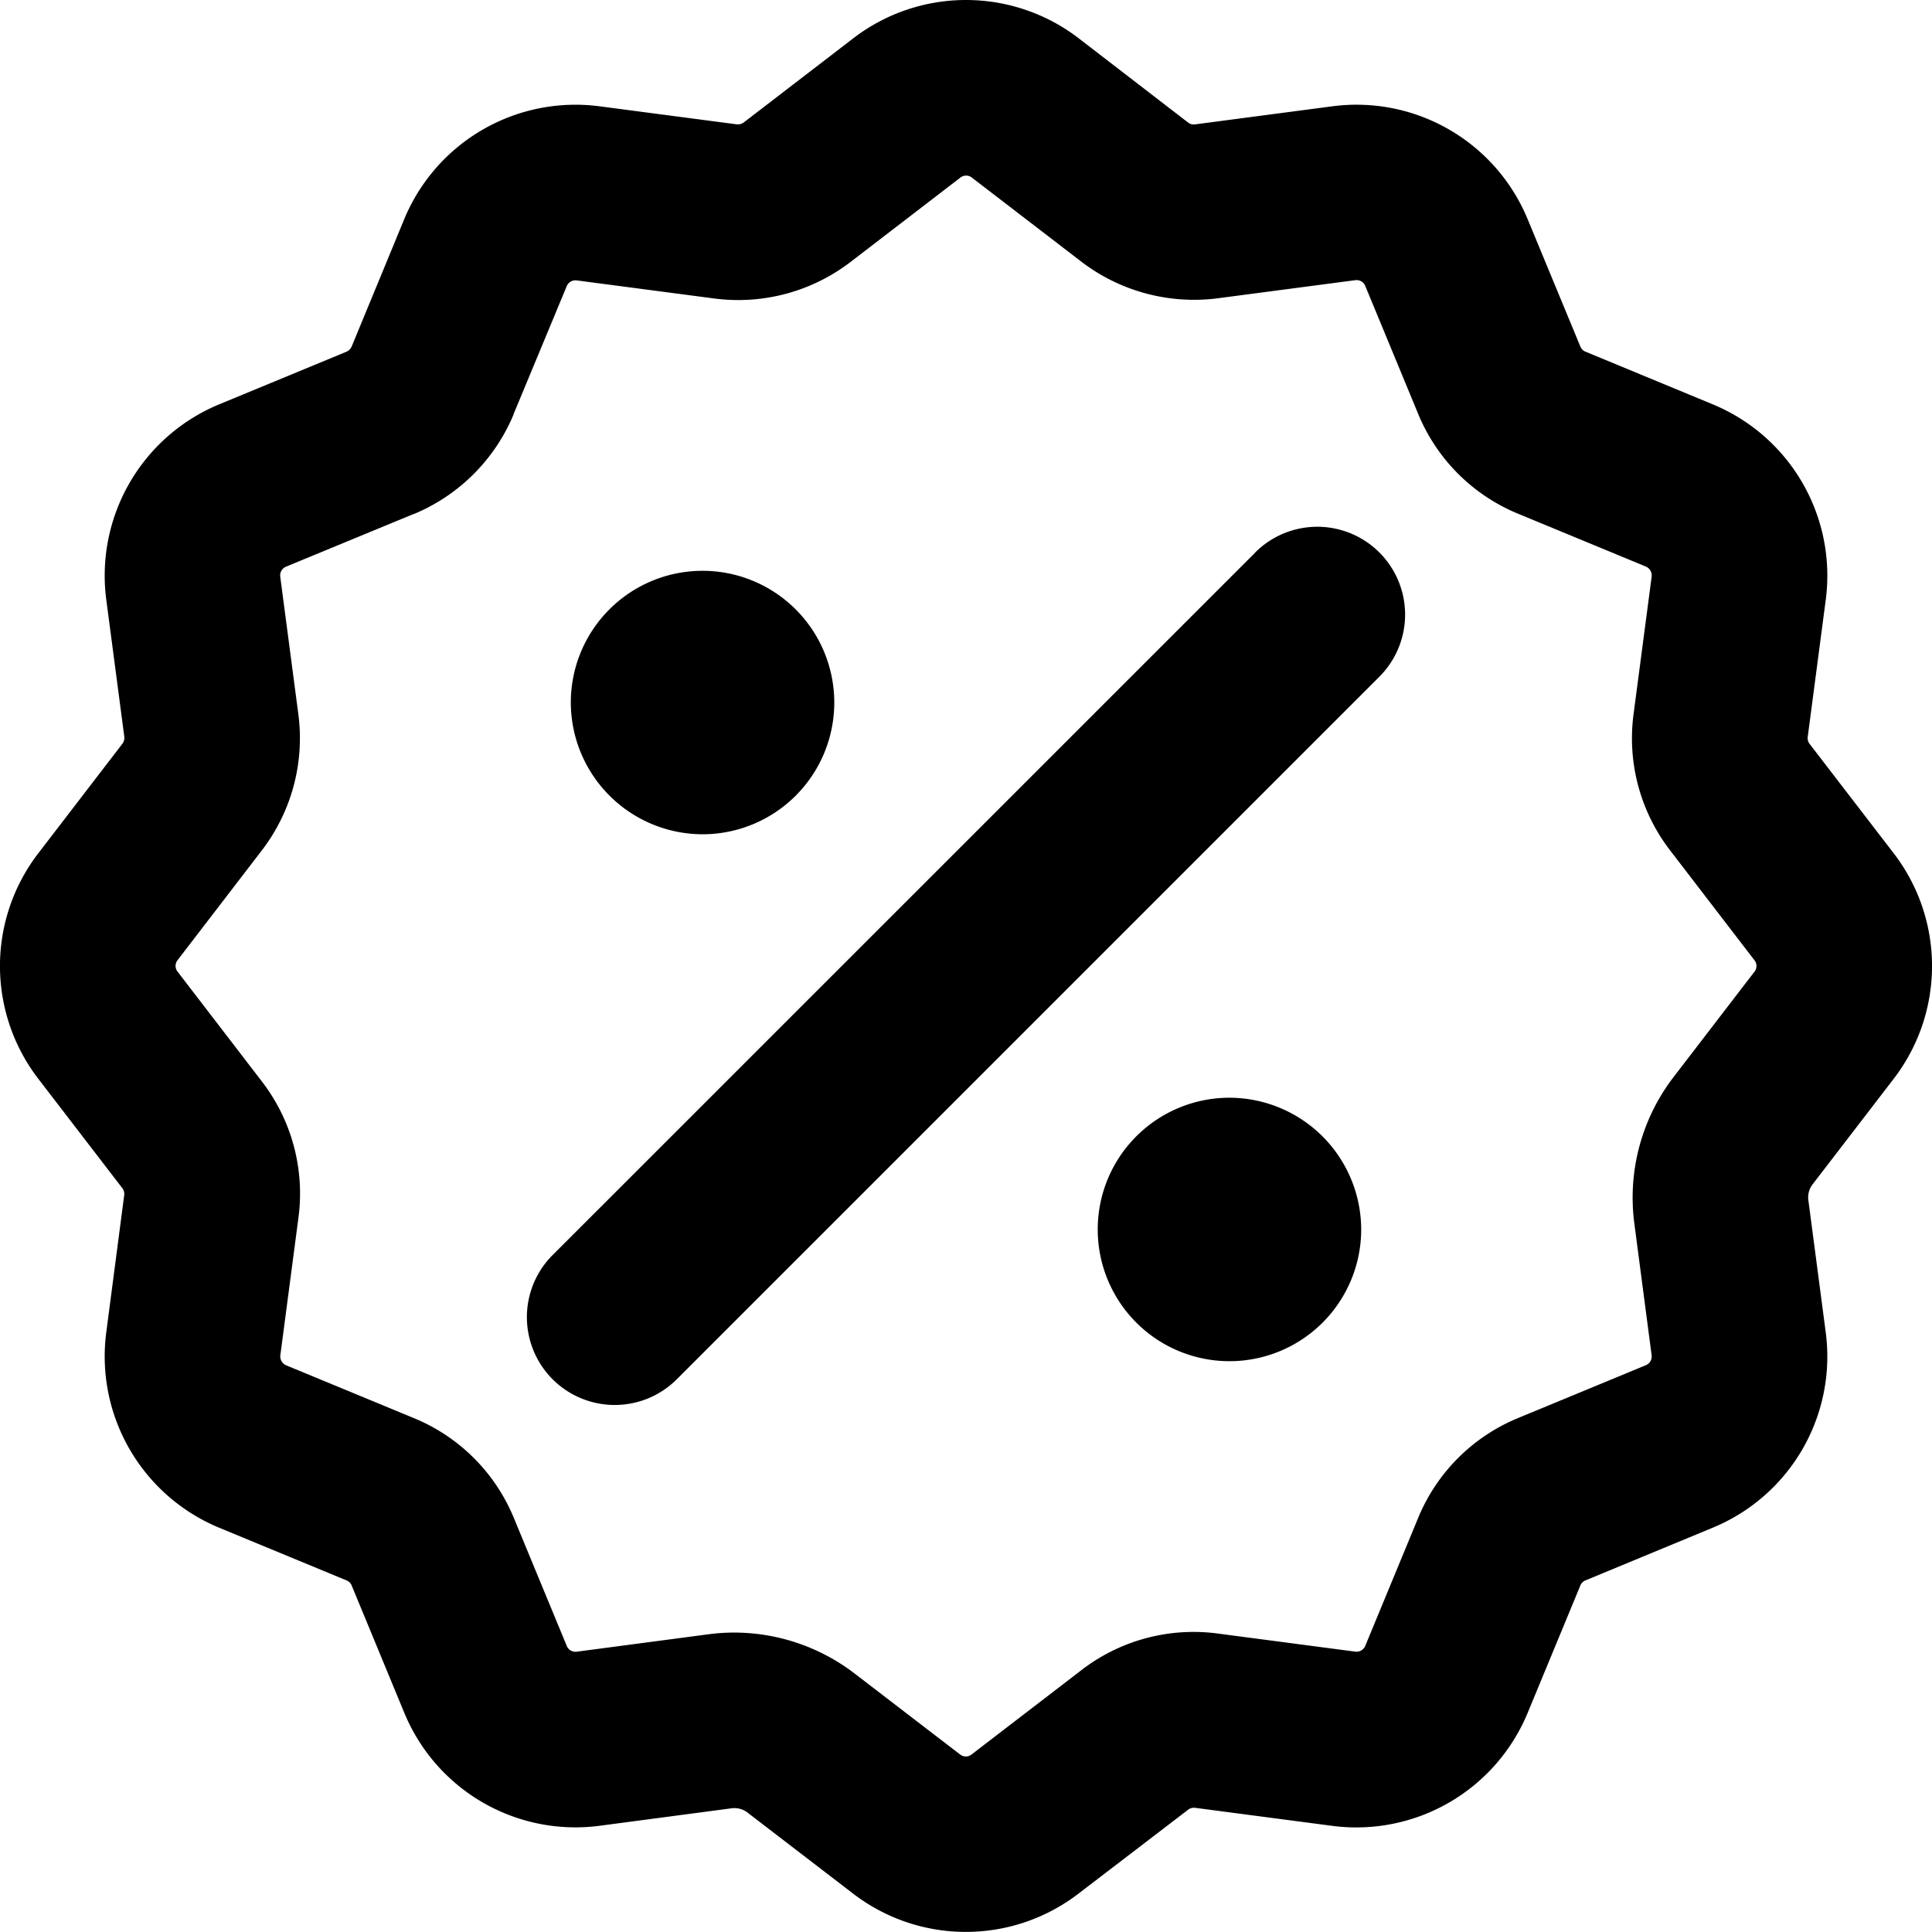
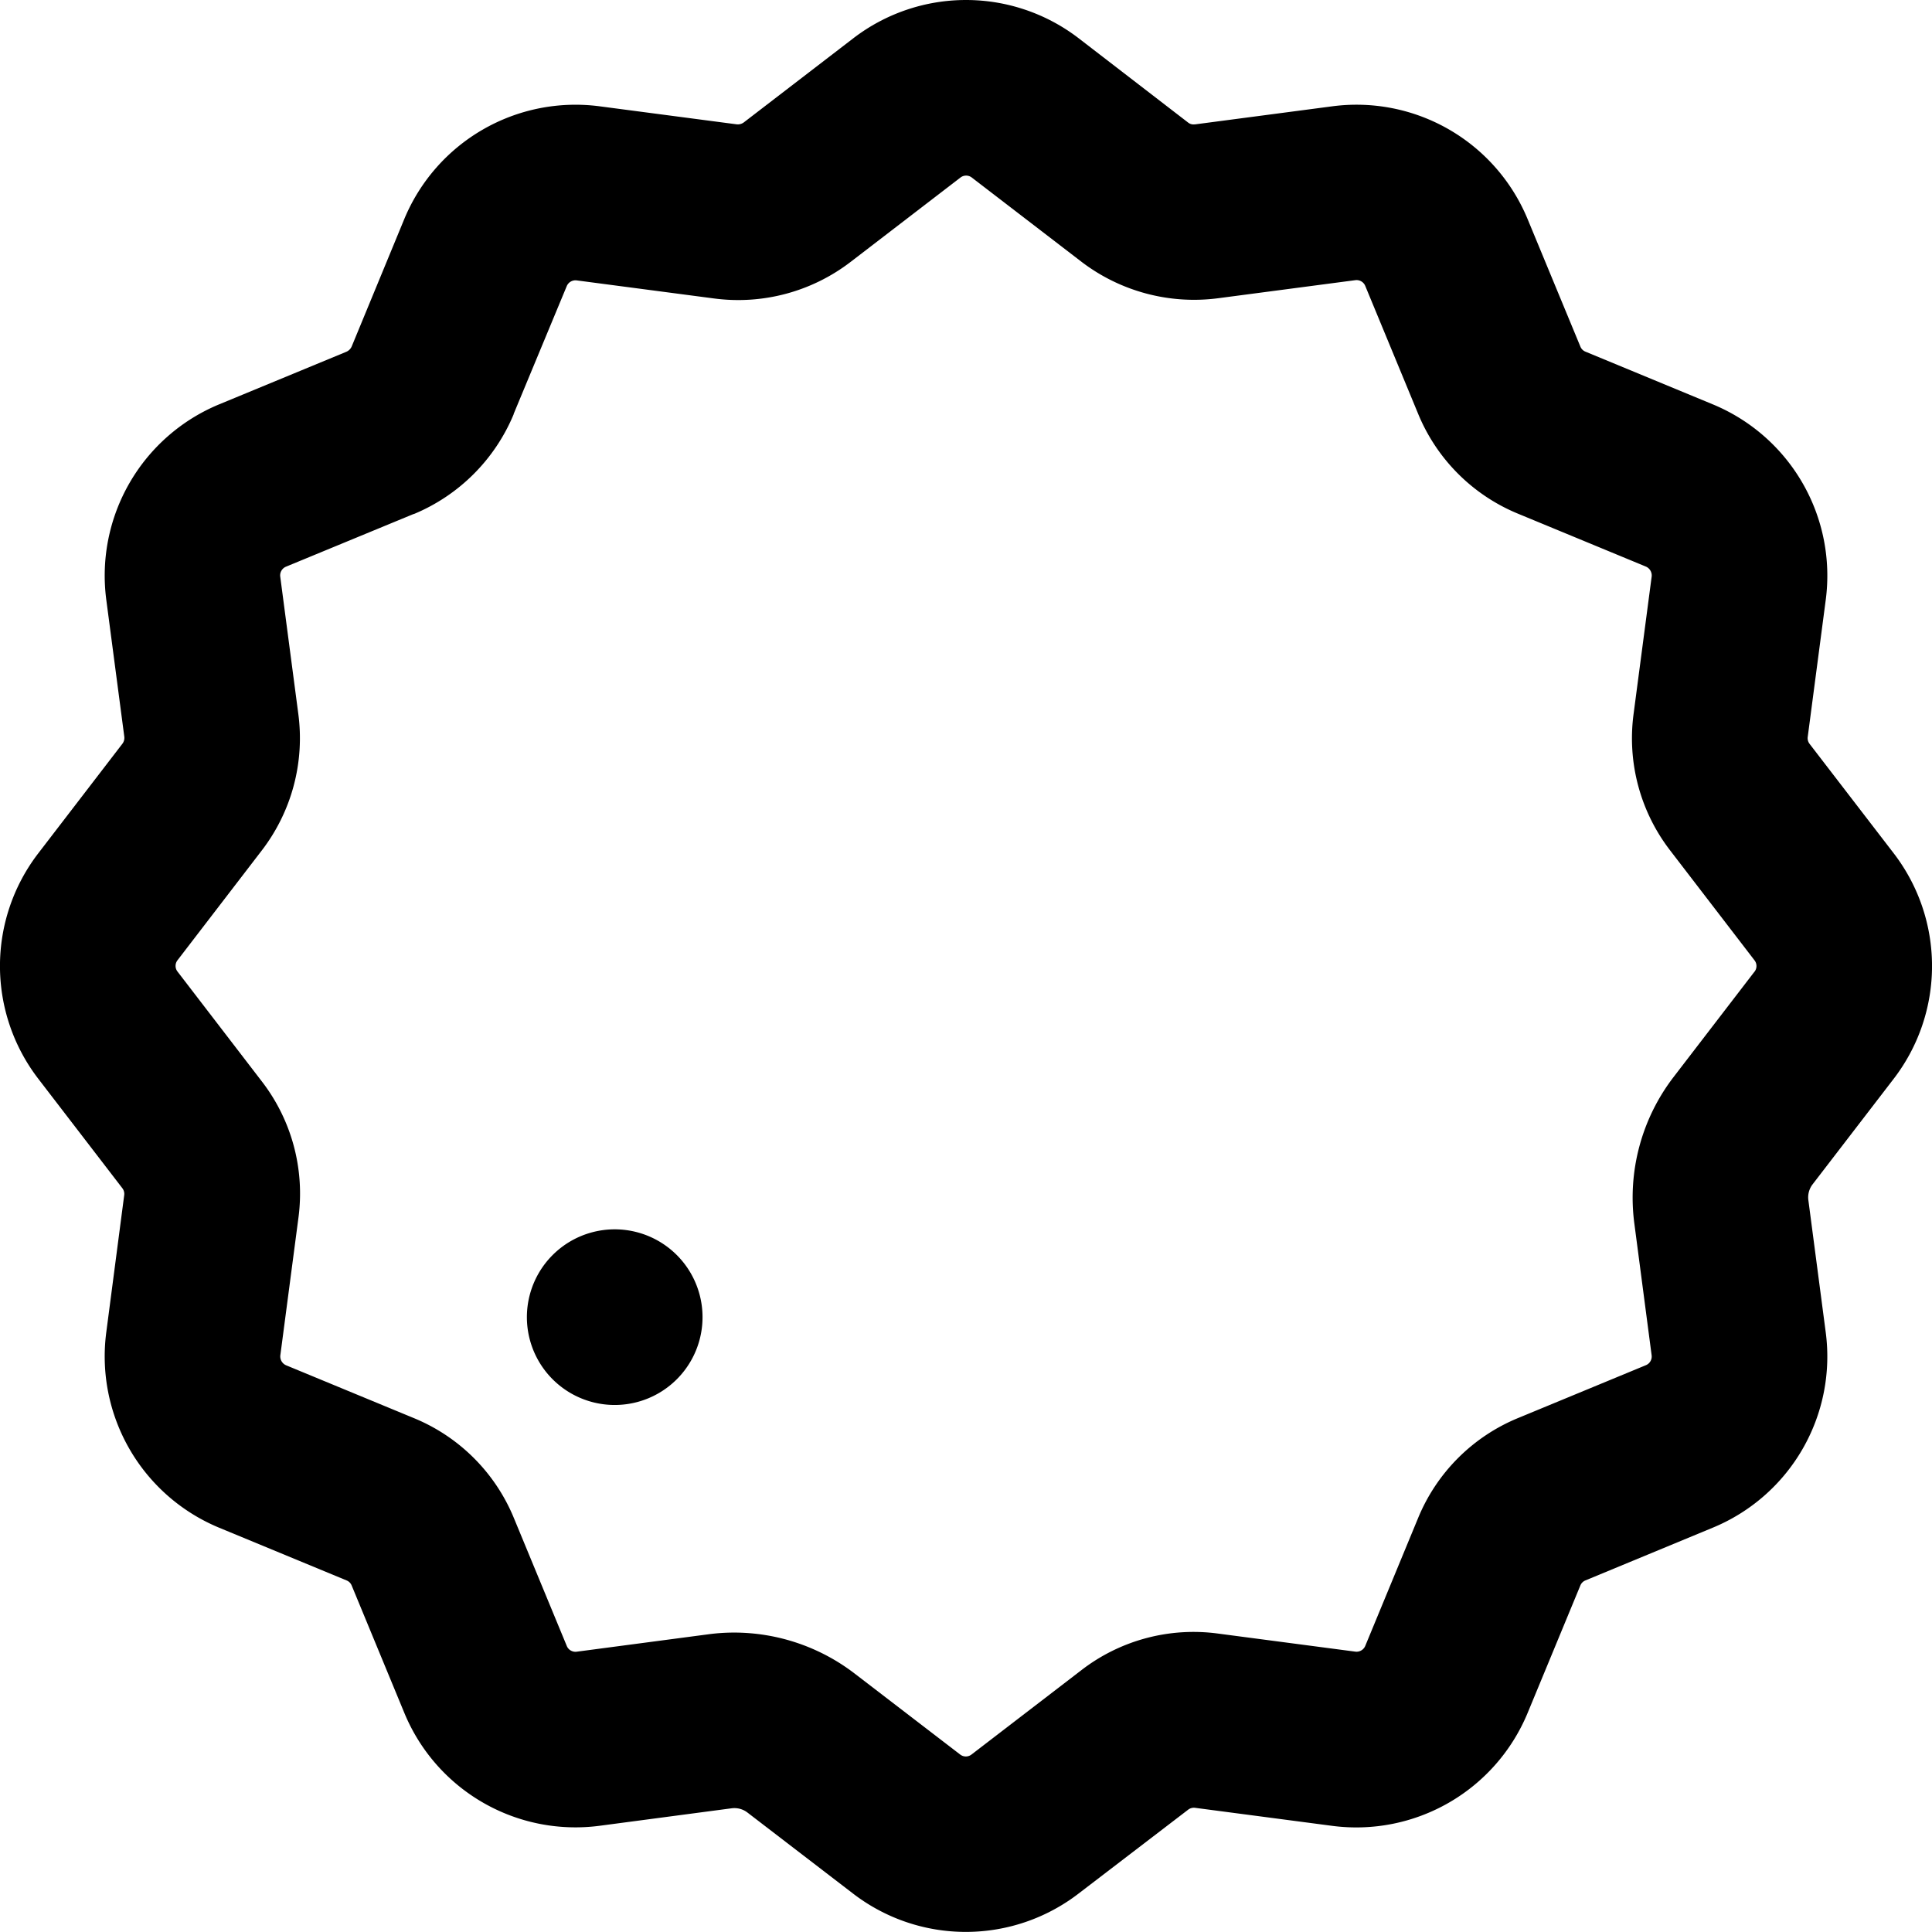
<svg xmlns="http://www.w3.org/2000/svg" width="60" height="60" viewBox="0 0 60 60">
  <defs>
    <clipPath id="clip-path">
      <rect id="Rectangle_14531" data-name="Rectangle 14531" width="60" height="60" />
    </clipPath>
  </defs>
  <g id="Groupe_38954" data-name="Groupe 38954" transform="translate(88 -14)">
    <g id="Groupe_38952" data-name="Groupe 38952" transform="translate(-88 14)" clip-path="url(#clip-path)">
-       <path id="Tracé_189270" data-name="Tracé 189270" d="M220.745,224.836a4.091,4.091,0,1,0-4.091-4.091,4.1,4.1,0,0,0,4.091,4.091" transform="translate(-198.927 -198.927)" />
-       <path id="Tracé_189271" data-name="Tracé 189271" d="M420.745,416.654a4.091,4.091,0,1,0,4.091,4.091,4.1,4.1,0,0,0-4.091-4.091" transform="translate(-382.563 -382.563)" />
      <path id="Tracé_189272" data-name="Tracé 189272" d="M58.812,33.5a5.747,5.747,0,0,0,0-7l-2.614-3.4a.289.289,0,0,1-.057-.219l.56-4.259a5.758,5.758,0,0,0-3.5-6.062l-3.966-1.641a.284.284,0,0,1-.155-.157L47.44,6.8a5.751,5.751,0,0,0-6.062-3.5l-4.26.561-.015,0a.269.269,0,0,1-.2-.052L33.5,1.188a5.746,5.746,0,0,0-7,0L23.1,3.8a.311.311,0,0,1-.222.06L18.619,3.3a5.758,5.758,0,0,0-6.063,3.5l-1.633,3.957a.318.318,0,0,1-.17.168L6.8,12.559a5.757,5.757,0,0,0-3.5,6.06l.56,4.256a.3.3,0,0,1-.056.218L1.188,26.5a5.746,5.746,0,0,0,0,7L3.8,36.9a.289.289,0,0,1,.057.218L3.3,41.379a5.758,5.758,0,0,0,3.5,6.062l3.967,1.641a.284.284,0,0,1,.155.157L12.559,53.2a5.751,5.751,0,0,0,6.064,3.5l4.1-.543h0a.664.664,0,0,1,.491.133l3.28,2.517a5.745,5.745,0,0,0,7,0L36.9,56.2a.29.29,0,0,1,.218-.057l4.259.56a5.758,5.758,0,0,0,6.062-3.5l1.641-3.967a.285.285,0,0,1,.157-.156L53.2,47.439a5.75,5.75,0,0,0,3.5-6.061l-.54-4.109a.663.663,0,0,1,.133-.491Zm-4.327-3.322L51.97,33.453a6.15,6.15,0,0,0-1.216,4.528l.539,4.108a.291.291,0,0,1-.178.307l-3.961,1.638a5.7,5.7,0,0,0-3.116,3.115L42.4,51.112a.293.293,0,0,1-.31.18l-4.255-.56A5.7,5.7,0,0,0,33.58,51.87l-3.41,2.618a.287.287,0,0,1-.35,0l-3.278-2.515A6.155,6.155,0,0,0,22.8,50.7a6.039,6.039,0,0,0-.79.052l-4.1.542a.291.291,0,0,1-.308-.178l-1.638-3.961a5.7,5.7,0,0,0-3.115-3.117L8.887,42.4a.3.3,0,0,1-.181-.31l.56-4.255A5.7,5.7,0,0,0,8.13,33.581l-2.618-3.41a.287.287,0,0,1,0-.35l2.617-3.409a5.722,5.722,0,0,0,1.135-4.244l-.561-4.262a.293.293,0,0,1,.176-.307l3.963-1.636.011,0a5.741,5.741,0,0,0,3.1-3.1l0-.011L17.6,8.887a.294.294,0,0,1,.31-.18l4.265.561a5.732,5.732,0,0,0,4.237-1.132l.008-.006,3.409-2.618a.287.287,0,0,1,.35,0l3.409,2.618A5.763,5.763,0,0,0,37.83,9.261L42.091,8.7a.291.291,0,0,1,.308.178l1.638,3.961a5.7,5.7,0,0,0,3.115,3.117l3.961,1.638a.3.3,0,0,1,.181.31l-.56,4.255a5.706,5.706,0,0,0,1.137,4.255l2.618,3.41a.288.288,0,0,1,0,.351" transform="translate(0 0.001)" />
-       <path id="Tracé_189273" data-name="Tracé 189273" d="M222.605,200.785,200.786,222.6a2.727,2.727,0,1,0,3.857,3.857l21.819-21.819a2.727,2.727,0,1,0-3.857-3.857" transform="translate(-183.624 -183.623)" />
+       <path id="Tracé_189273" data-name="Tracé 189273" d="M222.605,200.785,200.786,222.6a2.727,2.727,0,1,0,3.857,3.857a2.727,2.727,0,1,0-3.857-3.857" transform="translate(-183.624 -183.623)" />
    </g>
  </g>
</svg>